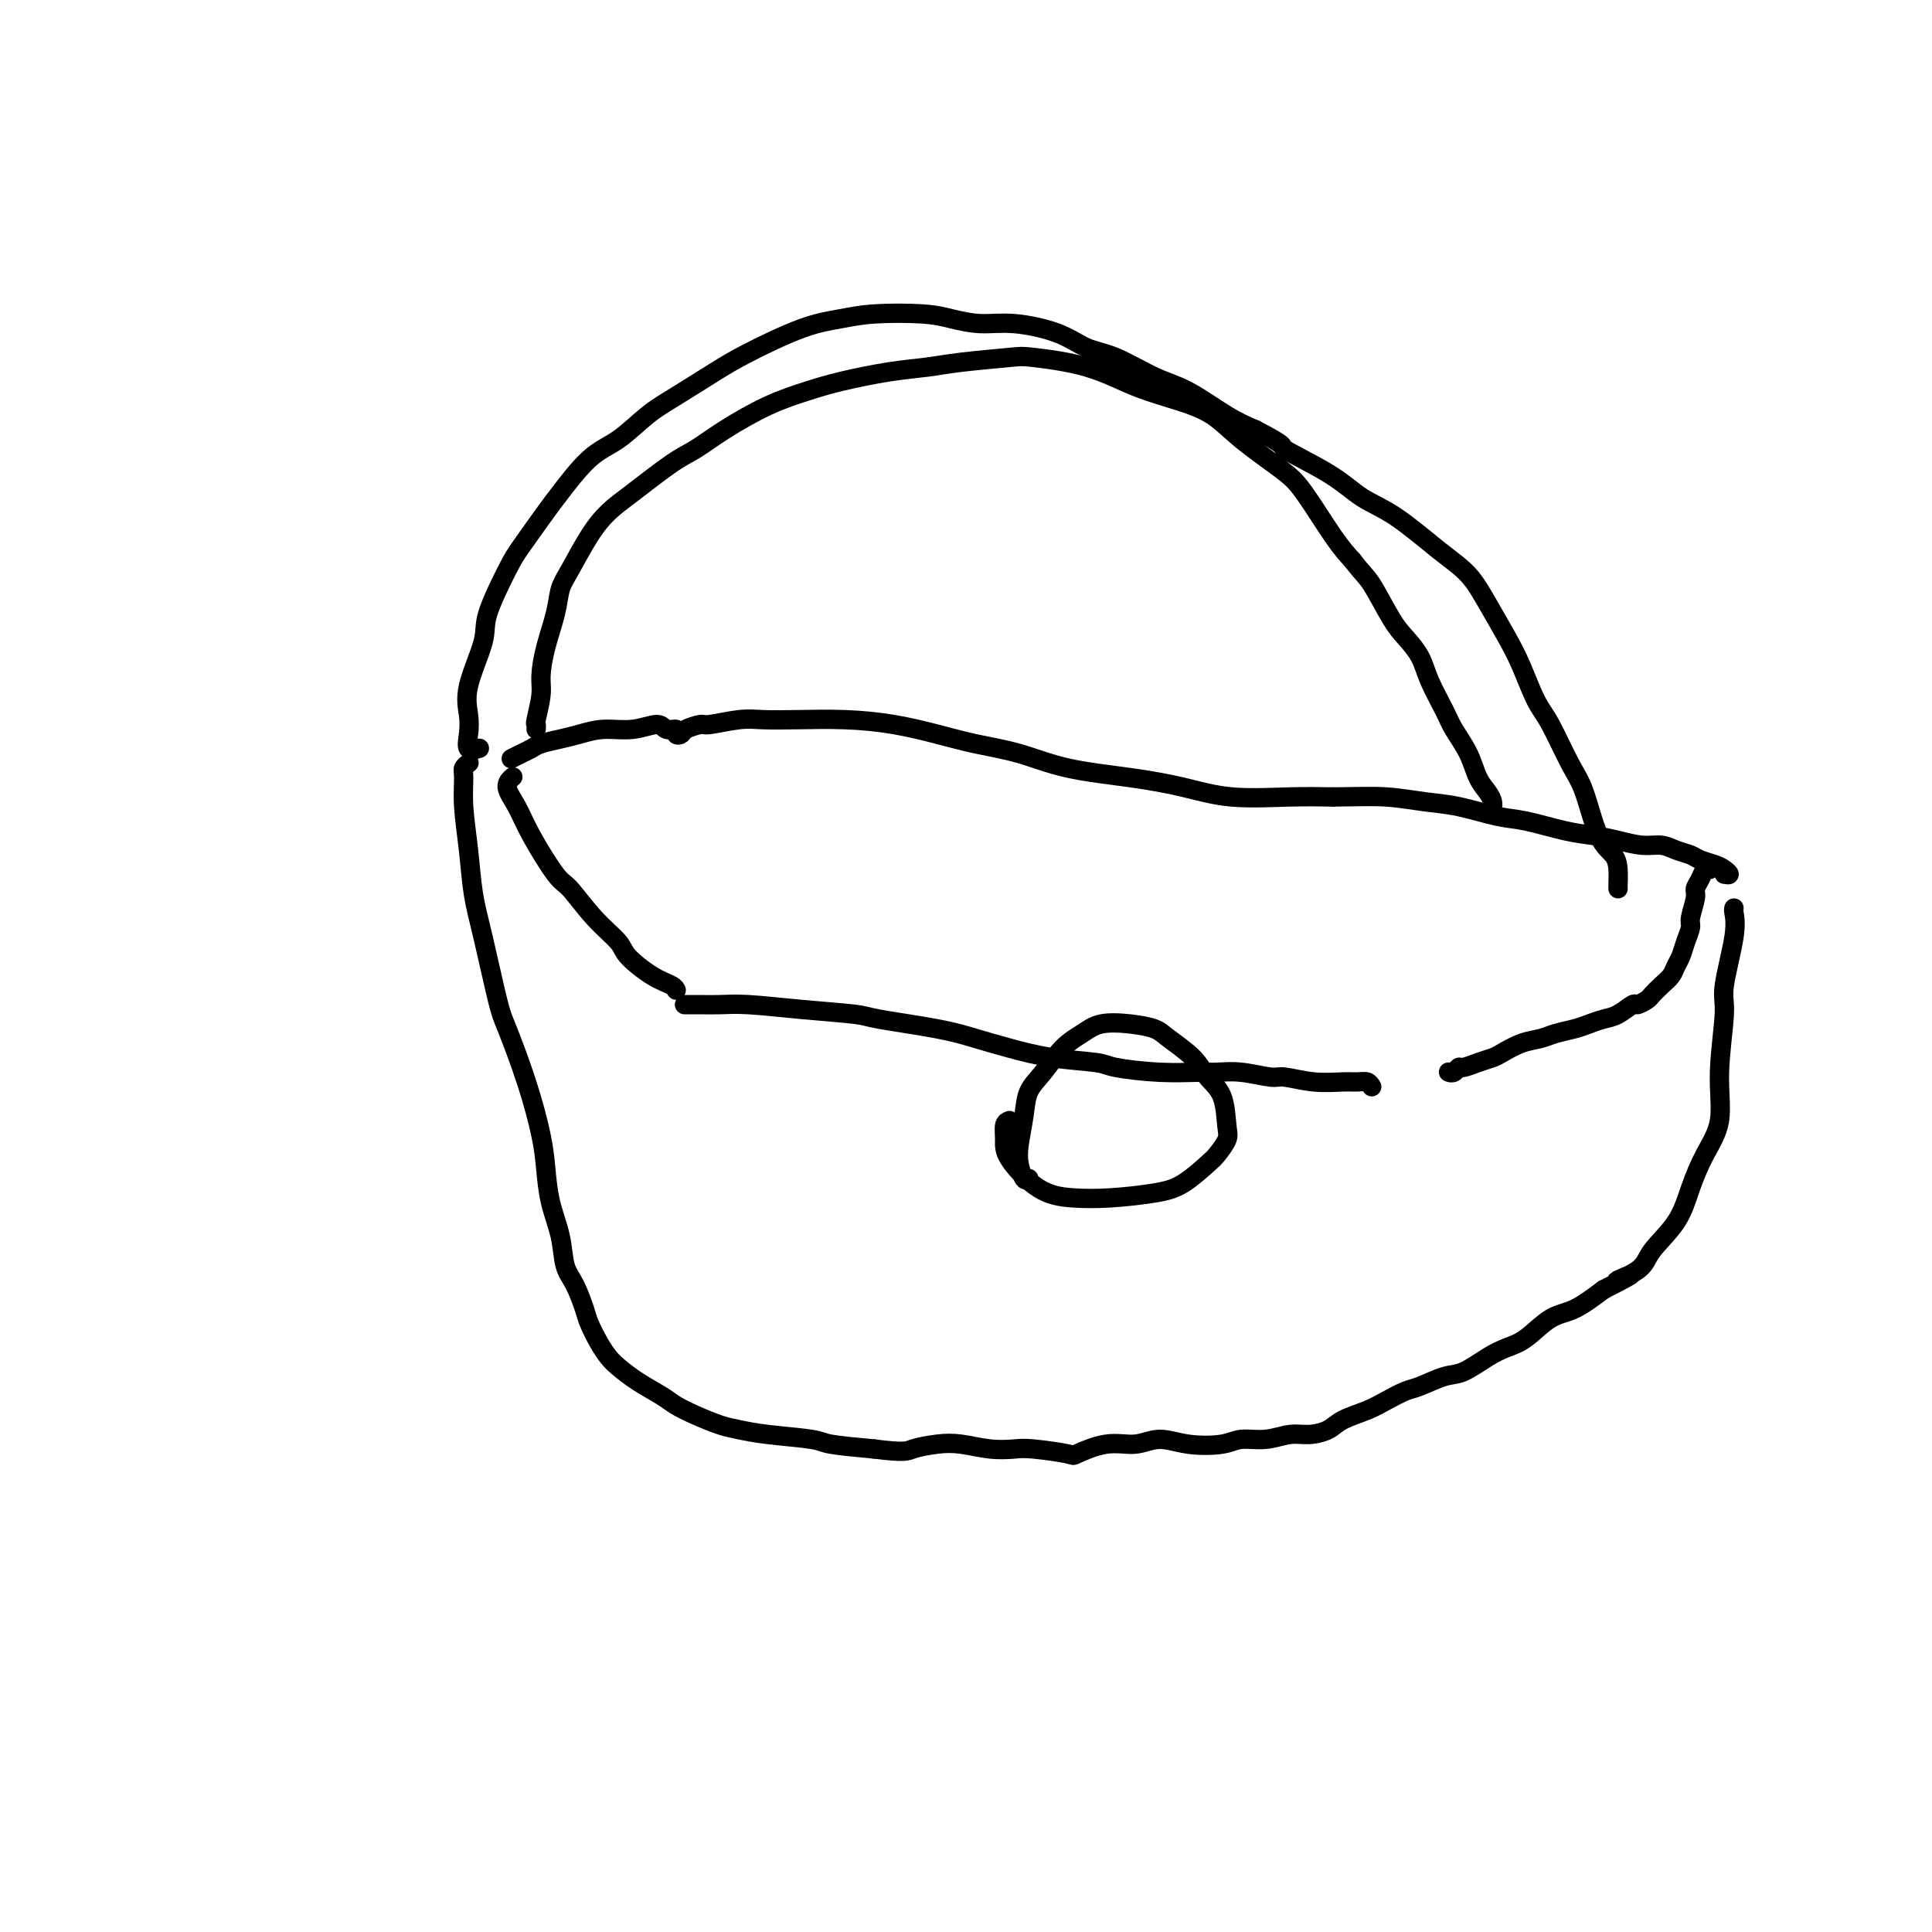
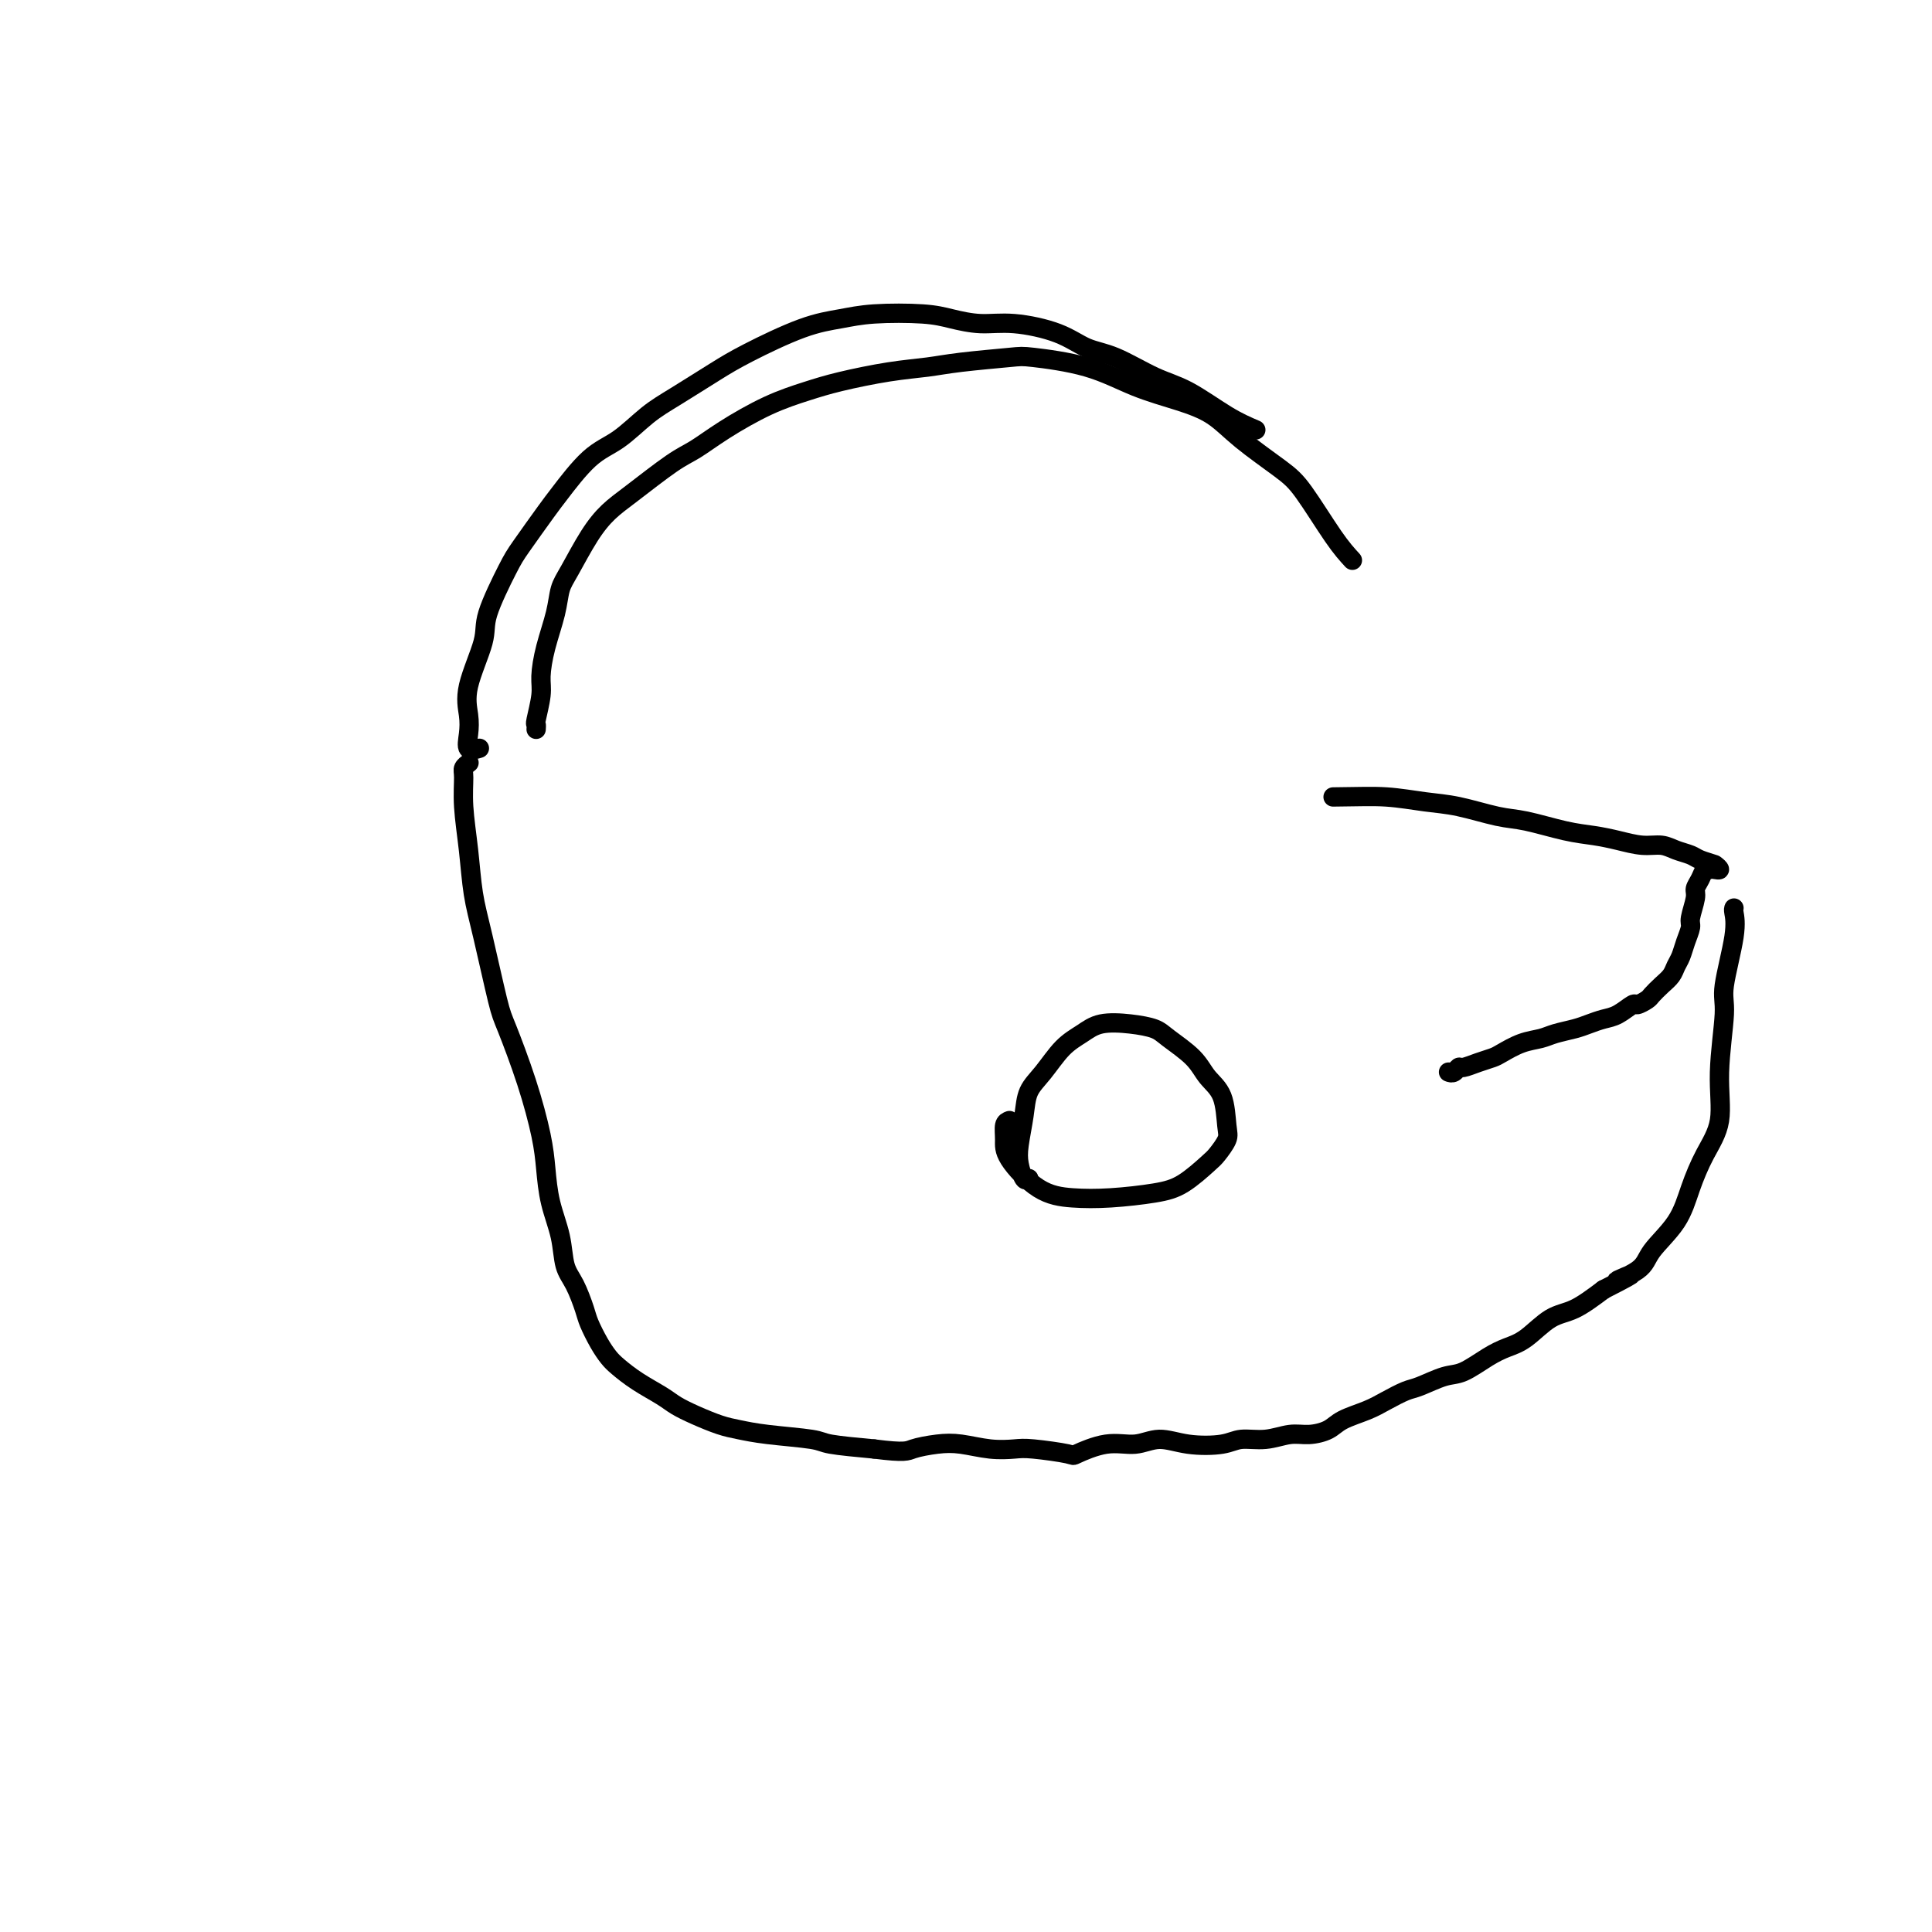
<svg xmlns="http://www.w3.org/2000/svg" viewBox="0 0 400 400" version="1.1">
  <g fill="none" stroke="#000000" stroke-width="4" stroke-linecap="round" stroke-linejoin="round">
-     <path d="M106,161c0.159,-0.137 0.319,-0.275 0,0c-0.319,0.275 -1.115,0.962 -1,2c0.115,1.038 1.141,2.426 2,4c0.859,1.574 1.551,3.335 3,6c1.449,2.665 3.656,6.235 5,8c1.344,1.765 1.825,1.726 3,3c1.175,1.274 3.043,3.861 5,6c1.957,2.139 4.003,3.831 5,5c0.997,1.169 0.947,1.816 2,3c1.053,1.184 3.210,2.905 5,4c1.790,1.095 3.213,1.564 4,2c0.787,0.436 0.939,0.839 1,1c0.061,0.161 0.030,0.081 0,0" />
-     <path d="M142,208c-0.249,0.002 -0.499,0.003 0,0c0.499,-0.003 1.745,-0.012 3,0c1.255,0.012 2.519,0.044 4,0c1.481,-0.044 3.178,-0.163 6,0c2.822,0.163 6.770,0.610 11,1c4.230,0.390 8.743,0.723 11,1c2.257,0.277 2.259,0.498 5,1c2.741,0.502 8.223,1.286 12,2c3.777,0.714 5.850,1.357 8,2c2.150,0.643 4.379,1.286 7,2c2.621,0.714 5.636,1.498 9,2c3.364,0.502 7.077,0.723 9,1c1.923,0.277 2.055,0.609 4,1c1.945,0.391 5.701,0.841 9,1c3.299,0.159 6.141,0.028 8,0c1.859,-0.028 2.736,0.049 4,0c1.264,-0.049 2.915,-0.223 5,0c2.085,0.223 4.603,0.845 6,1c1.397,0.155 1.673,-0.155 3,0c1.327,0.155 3.704,0.776 6,1c2.296,0.224 4.512,0.050 6,0c1.488,-0.050 2.247,0.025 3,0c0.753,-0.025 1.501,-0.150 2,0c0.499,0.150 0.750,0.575 1,1" />
    <path d="M300,222c-0.086,-0.032 -0.172,-0.064 0,0c0.172,0.064 0.602,0.224 1,0c0.398,-0.224 0.762,-0.833 1,-1c0.238,-0.167 0.348,0.106 1,0c0.652,-0.106 1.844,-0.592 3,-1c1.156,-0.408 2.275,-0.739 3,-1c0.725,-0.261 1.054,-0.451 2,-1c0.946,-0.549 2.507,-1.456 4,-2c1.493,-0.544 2.917,-0.723 4,-1c1.083,-0.277 1.826,-0.650 3,-1c1.174,-0.350 2.781,-0.676 4,-1c1.219,-0.324 2.052,-0.646 3,-1c0.948,-0.354 2.012,-0.739 3,-1c0.988,-0.261 1.899,-0.398 3,-1c1.101,-0.602 2.392,-1.670 3,-2c0.608,-0.330 0.534,0.077 1,0c0.466,-0.077 1.473,-0.640 2,-1c0.527,-0.360 0.575,-0.518 1,-1c0.425,-0.482 1.227,-1.286 2,-2c0.773,-0.714 1.518,-1.336 2,-2c0.482,-0.664 0.703,-1.369 1,-2c0.297,-0.631 0.672,-1.188 1,-2c0.328,-0.812 0.609,-1.880 1,-3c0.391,-1.120 0.892,-2.292 1,-3c0.108,-0.708 -0.178,-0.954 0,-2c0.178,-1.046 0.821,-2.894 1,-4c0.179,-1.106 -0.107,-1.472 0,-2c0.107,-0.528 0.606,-1.219 1,-2c0.394,-0.781 0.684,-1.652 1,-2c0.316,-0.348 0.658,-0.174 1,0" />
-     <path d="M106,157c-0.013,0.006 -0.025,0.013 0,0c0.025,-0.013 0.088,-0.045 0,0c-0.088,0.045 -0.327,0.167 0,0c0.327,-0.167 1.219,-0.622 2,-1c0.781,-0.378 1.449,-0.680 2,-1c0.551,-0.320 0.985,-0.659 2,-1c1.015,-0.341 2.611,-0.685 4,-1c1.389,-0.315 2.570,-0.602 4,-1c1.430,-0.398 3.109,-0.906 5,-1c1.891,-0.094 3.994,0.227 6,0c2.006,-0.227 3.914,-1.002 5,-1c1.086,0.002 1.350,0.783 2,1c0.650,0.217 1.688,-0.128 2,0c0.312,0.128 -0.100,0.729 0,1c0.100,0.271 0.711,0.212 1,0c0.289,-0.212 0.256,-0.579 1,-1c0.744,-0.421 2.267,-0.897 3,-1c0.733,-0.103 0.677,0.168 2,0c1.323,-0.168 4.023,-0.775 6,-1c1.977,-0.225 3.229,-0.069 5,0c1.771,0.069 4.059,0.049 7,0c2.941,-0.049 6.534,-0.127 10,0c3.466,0.127 6.805,0.461 10,1c3.195,0.539 6.248,1.285 9,2c2.752,0.715 5.205,1.398 8,2c2.795,0.602 5.932,1.121 9,2c3.068,0.879 6.068,2.116 10,3c3.932,0.884 8.797,1.414 13,2c4.203,0.586 7.745,1.229 11,2c3.255,0.771 6.222,1.669 10,2c3.778,0.331 8.365,0.095 12,0c3.635,-0.095 6.317,-0.047 9,0" />
-     <path d="M276,165c5.339,-0.053 8.185,-0.184 11,0c2.815,0.184 5.599,0.683 8,1c2.401,0.317 4.420,0.452 7,1c2.580,0.548 5.722,1.508 8,2c2.278,0.492 3.694,0.514 6,1c2.306,0.486 5.503,1.436 8,2c2.497,0.564 4.296,0.743 6,1c1.704,0.257 3.314,0.594 5,1c1.686,0.406 3.448,0.882 5,1c1.552,0.118 2.895,-0.123 4,0c1.105,0.123 1.973,0.610 3,1c1.027,0.390 2.213,0.683 3,1c0.787,0.317 1.175,0.660 2,1c0.825,0.340 2.087,0.679 3,1c0.913,0.321 1.477,0.625 2,1c0.523,0.375 1.007,0.821 1,1c-0.007,0.179 -0.503,0.089 -1,0" />
+     <path d="M276,165c5.339,-0.053 8.185,-0.184 11,0c2.815,0.184 5.599,0.683 8,1c2.401,0.317 4.420,0.452 7,1c2.580,0.548 5.722,1.508 8,2c2.278,0.492 3.694,0.514 6,1c2.306,0.486 5.503,1.436 8,2c2.497,0.564 4.296,0.743 6,1c1.704,0.257 3.314,0.594 5,1c1.686,0.406 3.448,0.882 5,1c1.552,0.118 2.895,-0.123 4,0c1.105,0.123 1.973,0.610 3,1c1.027,0.390 2.213,0.683 3,1c0.787,0.317 1.175,0.660 2,1c0.825,0.340 2.087,0.679 3,1c0.523,0.375 1.007,0.821 1,1c-0.007,0.179 -0.503,0.089 -1,0" />
    <path d="M97,158c-0.031,0.023 -0.062,0.046 0,0c0.062,-0.046 0.216,-0.161 0,0c-0.216,0.161 -0.801,0.600 -1,1c-0.199,0.400 -0.010,0.763 0,2c0.010,1.237 -0.159,3.350 0,6c0.159,2.650 0.646,5.837 1,9c0.354,3.163 0.577,6.301 1,9c0.423,2.699 1.048,4.958 2,9c0.952,4.042 2.230,9.867 3,13c0.770,3.133 1.031,3.574 2,6c0.969,2.426 2.645,6.835 4,11c1.355,4.165 2.390,8.085 3,11c0.610,2.915 0.796,4.827 1,7c0.204,2.173 0.426,4.609 1,7c0.574,2.391 1.501,4.736 2,7c0.499,2.264 0.570,4.447 1,6c0.430,1.553 1.218,2.475 2,4c0.782,1.525 1.559,3.654 2,5c0.441,1.346 0.545,1.911 1,3c0.455,1.089 1.259,2.704 2,4c0.741,1.296 1.419,2.272 2,3c0.581,0.728 1.067,1.206 2,2c0.933,0.794 2.315,1.904 4,3c1.685,1.096 3.674,2.177 5,3c1.326,0.823 1.987,1.386 3,2c1.013,0.614 2.376,1.278 4,2c1.624,0.722 3.508,1.503 5,2c1.492,0.497 2.593,0.711 4,1c1.407,0.289 3.119,0.655 6,1c2.881,0.345 6.929,0.670 9,1c2.071,0.330 2.163,0.666 4,1c1.837,0.334 5.418,0.667 9,1" />
    <path d="M181,300c6.519,0.830 6.817,0.405 8,0c1.183,-0.405 3.250,-0.789 5,-1c1.750,-0.211 3.184,-0.250 5,0c1.816,0.250 4.012,0.787 6,1c1.988,0.213 3.766,0.102 5,0c1.234,-0.102 1.925,-0.194 4,0c2.075,0.194 5.533,0.674 7,1c1.467,0.326 0.941,0.497 2,0c1.059,-0.497 3.701,-1.663 6,-2c2.299,-0.337 4.256,0.154 6,0c1.744,-0.154 3.277,-0.954 5,-1c1.723,-0.046 3.637,0.663 6,1c2.363,0.337 5.177,0.301 7,0c1.823,-0.301 2.656,-0.867 4,-1c1.344,-0.133 3.201,0.169 5,0c1.799,-0.169 3.542,-0.808 5,-1c1.458,-0.192 2.633,0.062 4,0c1.367,-0.062 2.926,-0.440 4,-1c1.074,-0.560 1.664,-1.301 3,-2c1.336,-0.699 3.417,-1.357 5,-2c1.583,-0.643 2.666,-1.270 4,-2c1.334,-0.730 2.919,-1.564 4,-2c1.081,-0.436 1.657,-0.473 3,-1c1.343,-0.527 3.453,-1.542 5,-2c1.547,-0.458 2.531,-0.357 4,-1c1.469,-0.643 3.423,-2.029 5,-3c1.577,-0.971 2.776,-1.525 4,-2c1.224,-0.475 2.472,-0.870 4,-2c1.528,-1.130 3.334,-2.997 5,-4c1.666,-1.003 3.190,-1.144 5,-2c1.810,-0.856 3.905,-2.428 6,-4" />
    <path d="M332,267c9.903,-5.018 4.162,-2.563 3,-2c-1.162,0.563 2.257,-0.767 4,-2c1.743,-1.233 1.809,-2.370 3,-4c1.191,-1.630 3.505,-3.752 5,-6c1.495,-2.248 2.170,-4.622 3,-7c0.830,-2.378 1.814,-4.759 3,-7c1.186,-2.241 2.574,-4.342 3,-7c0.426,-2.658 -0.110,-5.871 0,-10c0.110,-4.129 0.867,-9.173 1,-12c0.133,-2.827 -0.356,-3.438 0,-6c0.356,-2.562 1.557,-7.074 2,-10c0.443,-2.926 0.126,-4.264 0,-5c-0.126,-0.736 -0.063,-0.868 0,-1" />
    <path d="M99,155c0.225,-0.067 0.450,-0.134 0,0c-0.450,0.134 -1.573,0.468 -2,0c-0.427,-0.468 -0.156,-1.740 0,-3c0.156,-1.260 0.199,-2.508 0,-4c-0.199,-1.492 -0.639,-3.228 0,-6c0.639,-2.772 2.356,-6.581 3,-9c0.644,-2.419 0.214,-3.448 1,-6c0.786,-2.552 2.789,-6.627 4,-9c1.211,-2.373 1.631,-3.046 3,-5c1.369,-1.954 3.688,-5.191 5,-7c1.312,-1.809 1.617,-2.190 3,-4c1.383,-1.810 3.842,-5.047 6,-7c2.158,-1.953 4.013,-2.621 6,-4c1.987,-1.379 4.104,-3.469 6,-5c1.896,-1.531 3.570,-2.504 6,-4c2.430,-1.496 5.618,-3.515 8,-5c2.382,-1.485 3.960,-2.437 7,-4c3.040,-1.563 7.543,-3.737 11,-5c3.457,-1.263 5.868,-1.616 8,-2c2.132,-0.384 3.983,-0.798 7,-1c3.017,-0.202 7.198,-0.193 10,0c2.802,0.193 4.226,0.570 6,1c1.774,0.430 3.899,0.914 6,1c2.101,0.086 4.178,-0.227 7,0c2.822,0.227 6.390,0.992 9,2c2.610,1.008 4.262,2.258 6,3c1.738,0.742 3.562,0.975 6,2c2.438,1.025 5.488,2.842 8,4c2.512,1.158 4.484,1.658 7,3c2.516,1.342 5.576,3.526 8,5c2.424,1.474 4.212,2.237 6,3" />
-     <path d="M260,89c7.248,3.767 4.867,3.186 6,4c1.133,0.814 5.780,3.024 9,5c3.220,1.976 5.014,3.719 7,5c1.986,1.281 4.163,2.099 7,4c2.837,1.901 6.335,4.886 9,7c2.665,2.114 4.499,3.356 6,5c1.501,1.644 2.669,3.688 4,6c1.331,2.312 2.824,4.891 4,7c1.176,2.109 2.033,3.749 3,6c0.967,2.251 2.043,5.113 3,7c0.957,1.887 1.794,2.798 3,5c1.206,2.202 2.782,5.695 4,8c1.218,2.305 2.078,3.423 3,6c0.922,2.577 1.907,6.614 3,9c1.093,2.386 2.293,3.123 3,4c0.707,0.877 0.922,1.895 1,3c0.078,1.105 0.021,2.298 0,3c-0.021,0.702 -0.006,0.915 0,1c0.006,0.085 0.003,0.043 0,0" />
    <path d="M111,151c0.031,-0.438 0.063,-0.877 0,-1c-0.063,-0.123 -0.220,0.068 0,-1c0.220,-1.068 0.818,-3.395 1,-5c0.182,-1.605 -0.052,-2.488 0,-4c0.052,-1.512 0.390,-3.653 1,-6c0.610,-2.347 1.492,-4.900 2,-7c0.508,-2.100 0.642,-3.745 1,-5c0.358,-1.255 0.942,-2.118 2,-4c1.058,-1.882 2.592,-4.782 4,-7c1.408,-2.218 2.690,-3.754 4,-5c1.310,-1.246 2.647,-2.203 5,-4c2.353,-1.797 5.720,-4.435 8,-6c2.280,-1.565 3.473,-2.057 5,-3c1.527,-0.943 3.389,-2.336 6,-4c2.611,-1.664 5.972,-3.598 9,-5c3.028,-1.402 5.725,-2.274 8,-3c2.275,-0.726 4.129,-1.308 7,-2c2.871,-0.692 6.757,-1.493 10,-2c3.243,-0.507 5.841,-0.720 8,-1c2.159,-0.280 3.880,-0.626 7,-1c3.120,-0.374 7.641,-0.774 10,-1c2.359,-0.226 2.556,-0.277 5,0c2.444,0.277 7.136,0.883 11,2c3.864,1.117 6.900,2.746 10,4c3.100,1.254 6.262,2.133 9,3c2.738,0.867 5.050,1.722 7,3c1.950,1.278 3.536,2.978 6,5c2.464,2.022 5.805,4.367 8,6c2.195,1.633 3.245,2.555 5,5c1.755,2.445 4.216,6.413 6,9c1.784,2.587 2.892,3.794 4,5" />
-     <path d="M280,116c2.247,2.925 2.866,3.239 4,5c1.134,1.761 2.783,4.971 4,7c1.217,2.029 2.002,2.877 3,4c0.998,1.123 2.211,2.522 3,4c0.789,1.478 1.156,3.036 2,5c0.844,1.964 2.166,4.336 3,6c0.834,1.664 1.180,2.620 2,4c0.820,1.380 2.115,3.182 3,5c0.885,1.818 1.362,3.650 2,5c0.638,1.350 1.439,2.218 2,3c0.561,0.782 0.882,1.478 1,2c0.118,0.522 0.032,0.871 0,1c-0.032,0.129 -0.009,0.037 0,0c0.009,-0.037 0.005,-0.018 0,0" />
    <path d="M213,244c-0.317,0.258 -0.633,0.516 -1,0c-0.367,-0.516 -0.784,-1.805 -1,-3c-0.216,-1.195 -0.232,-2.294 0,-4c0.232,-1.706 0.712,-4.018 1,-6c0.288,-1.982 0.385,-3.635 1,-5c0.615,-1.365 1.748,-2.443 3,-4c1.252,-1.557 2.622,-3.591 4,-5c1.378,-1.409 2.765,-2.191 4,-3c1.235,-0.809 2.319,-1.645 4,-2c1.681,-0.355 3.958,-0.230 6,0c2.042,0.230 3.850,0.565 5,1c1.150,0.435 1.642,0.970 3,2c1.358,1.030 3.581,2.554 5,4c1.419,1.446 2.034,2.814 3,4c0.966,1.186 2.283,2.188 3,4c0.717,1.812 0.832,4.432 1,6c0.168,1.568 0.387,2.083 0,3c-0.387,0.917 -1.381,2.235 -2,3c-0.619,0.765 -0.862,0.976 -2,2c-1.138,1.024 -3.169,2.860 -5,4c-1.831,1.140 -3.461,1.582 -6,2c-2.539,0.418 -5.987,0.811 -9,1c-3.013,0.189 -5.593,0.173 -8,0c-2.407,-0.173 -4.642,-0.505 -7,-2c-2.358,-1.495 -4.838,-4.153 -6,-6c-1.162,-1.847 -1.005,-2.882 -1,-4c0.005,-1.118 -0.141,-2.319 0,-3c0.141,-0.681 0.571,-0.840 1,-1" />
  </g>
</svg>